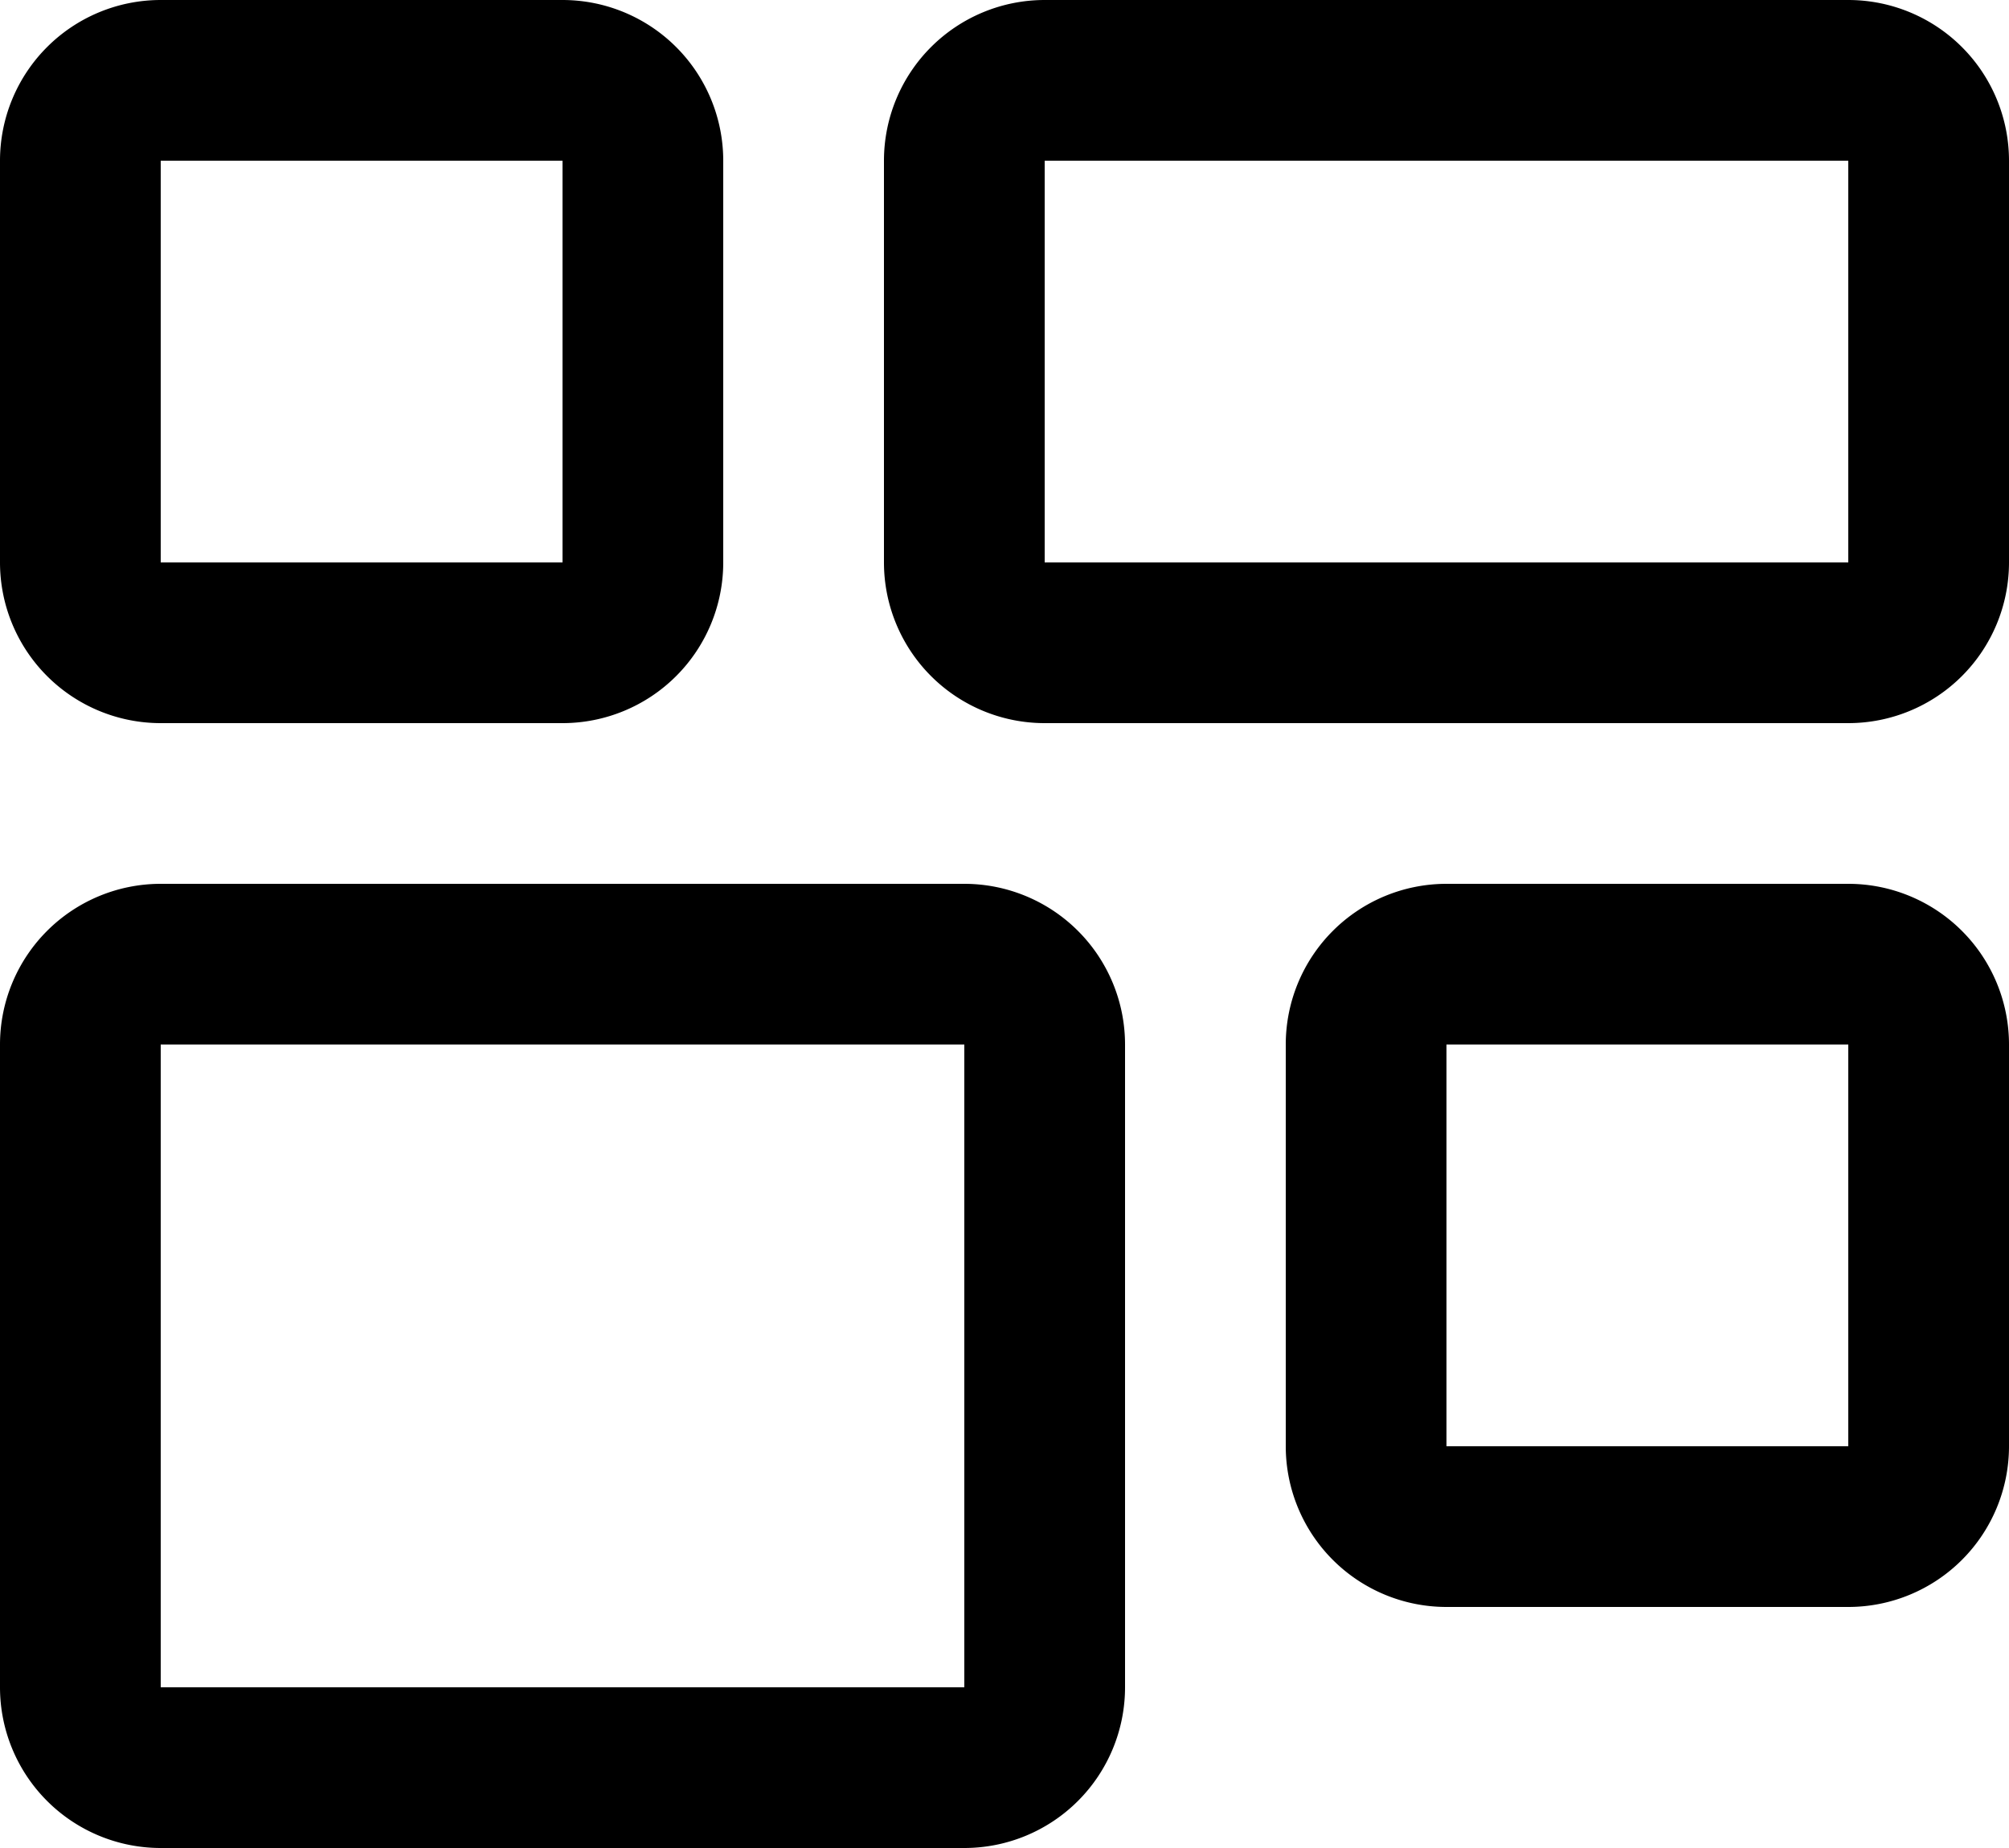
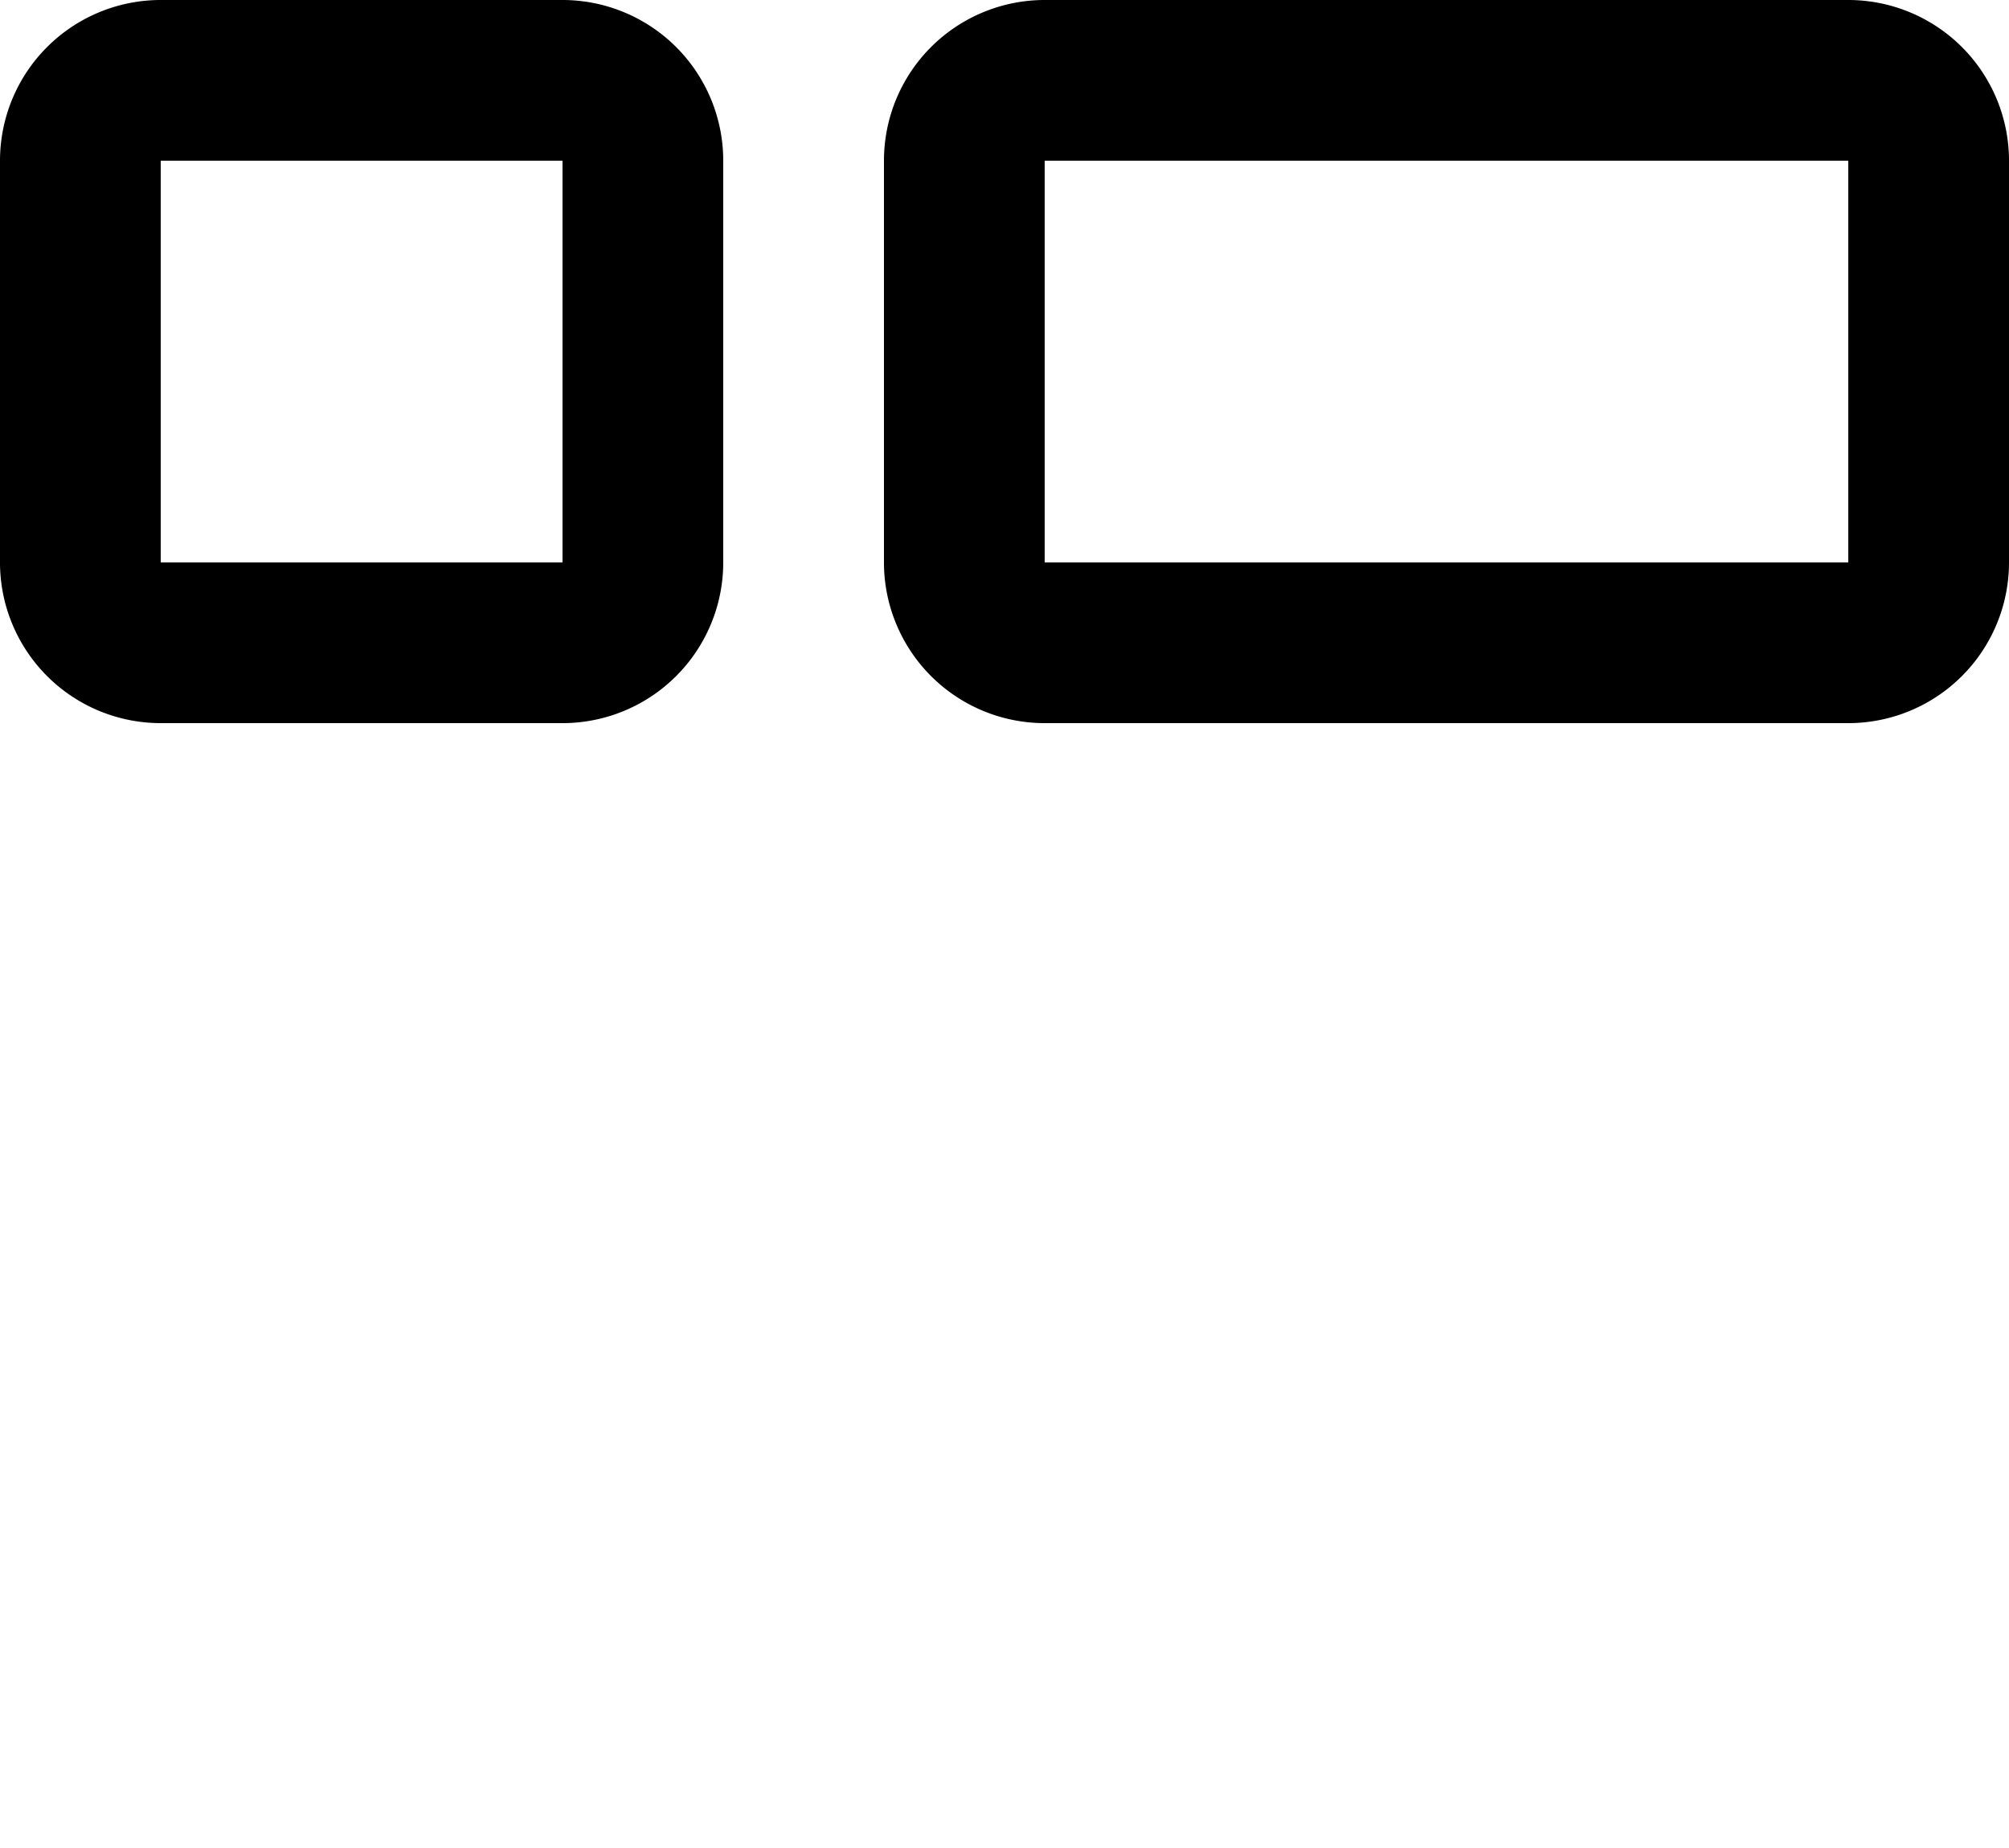
<svg xmlns="http://www.w3.org/2000/svg" width="28.125" height="25.875" viewBox="0 0 28.125 25.875">
  <g id="workspace" transform="translate(-4.5 -4.5)">
-     <path id="Trazado_8225" data-name="Trazado 8225" d="M18,19.125v9H6.75v-9H18m0-2.25H6.75a2.25,2.25,0,0,0-2.25,2.25v9a2.25,2.25,0,0,0,2.25,2.25H18a2.25,2.25,0,0,0,2.25-2.25v-9A2.25,2.25,0,0,0,18,16.875Z" />
    <path id="Trazado_8226" data-name="Trazado 8226" d="M30.375,6.75v5.625H19.125V6.75h11.25m0-2.25H19.125a2.25,2.25,0,0,0-2.25,2.25v5.625a2.25,2.25,0,0,0,2.25,2.25h11.25a2.25,2.25,0,0,0,2.25-2.25V6.75A2.25,2.25,0,0,0,30.375,4.5Z" />
-     <path id="Trazado_8227" data-name="Trazado 8227" d="M30.375,19.125V24.75H24.75V19.125h5.625m0-2.25H24.75a2.25,2.25,0,0,0-2.25,2.25V24.75A2.25,2.25,0,0,0,24.75,27h5.625a2.25,2.25,0,0,0,2.25-2.25V19.125A2.25,2.25,0,0,0,30.375,16.875Z" />
    <path id="Trazado_8228" data-name="Trazado 8228" d="M12.375,6.75v5.625H6.75V6.75h5.625m0-2.25H6.75A2.25,2.25,0,0,0,4.5,6.75v5.625a2.25,2.25,0,0,0,2.25,2.25h5.625a2.25,2.25,0,0,0,2.25-2.25V6.75A2.25,2.25,0,0,0,12.375,4.5Z" />
  </g>
</svg>